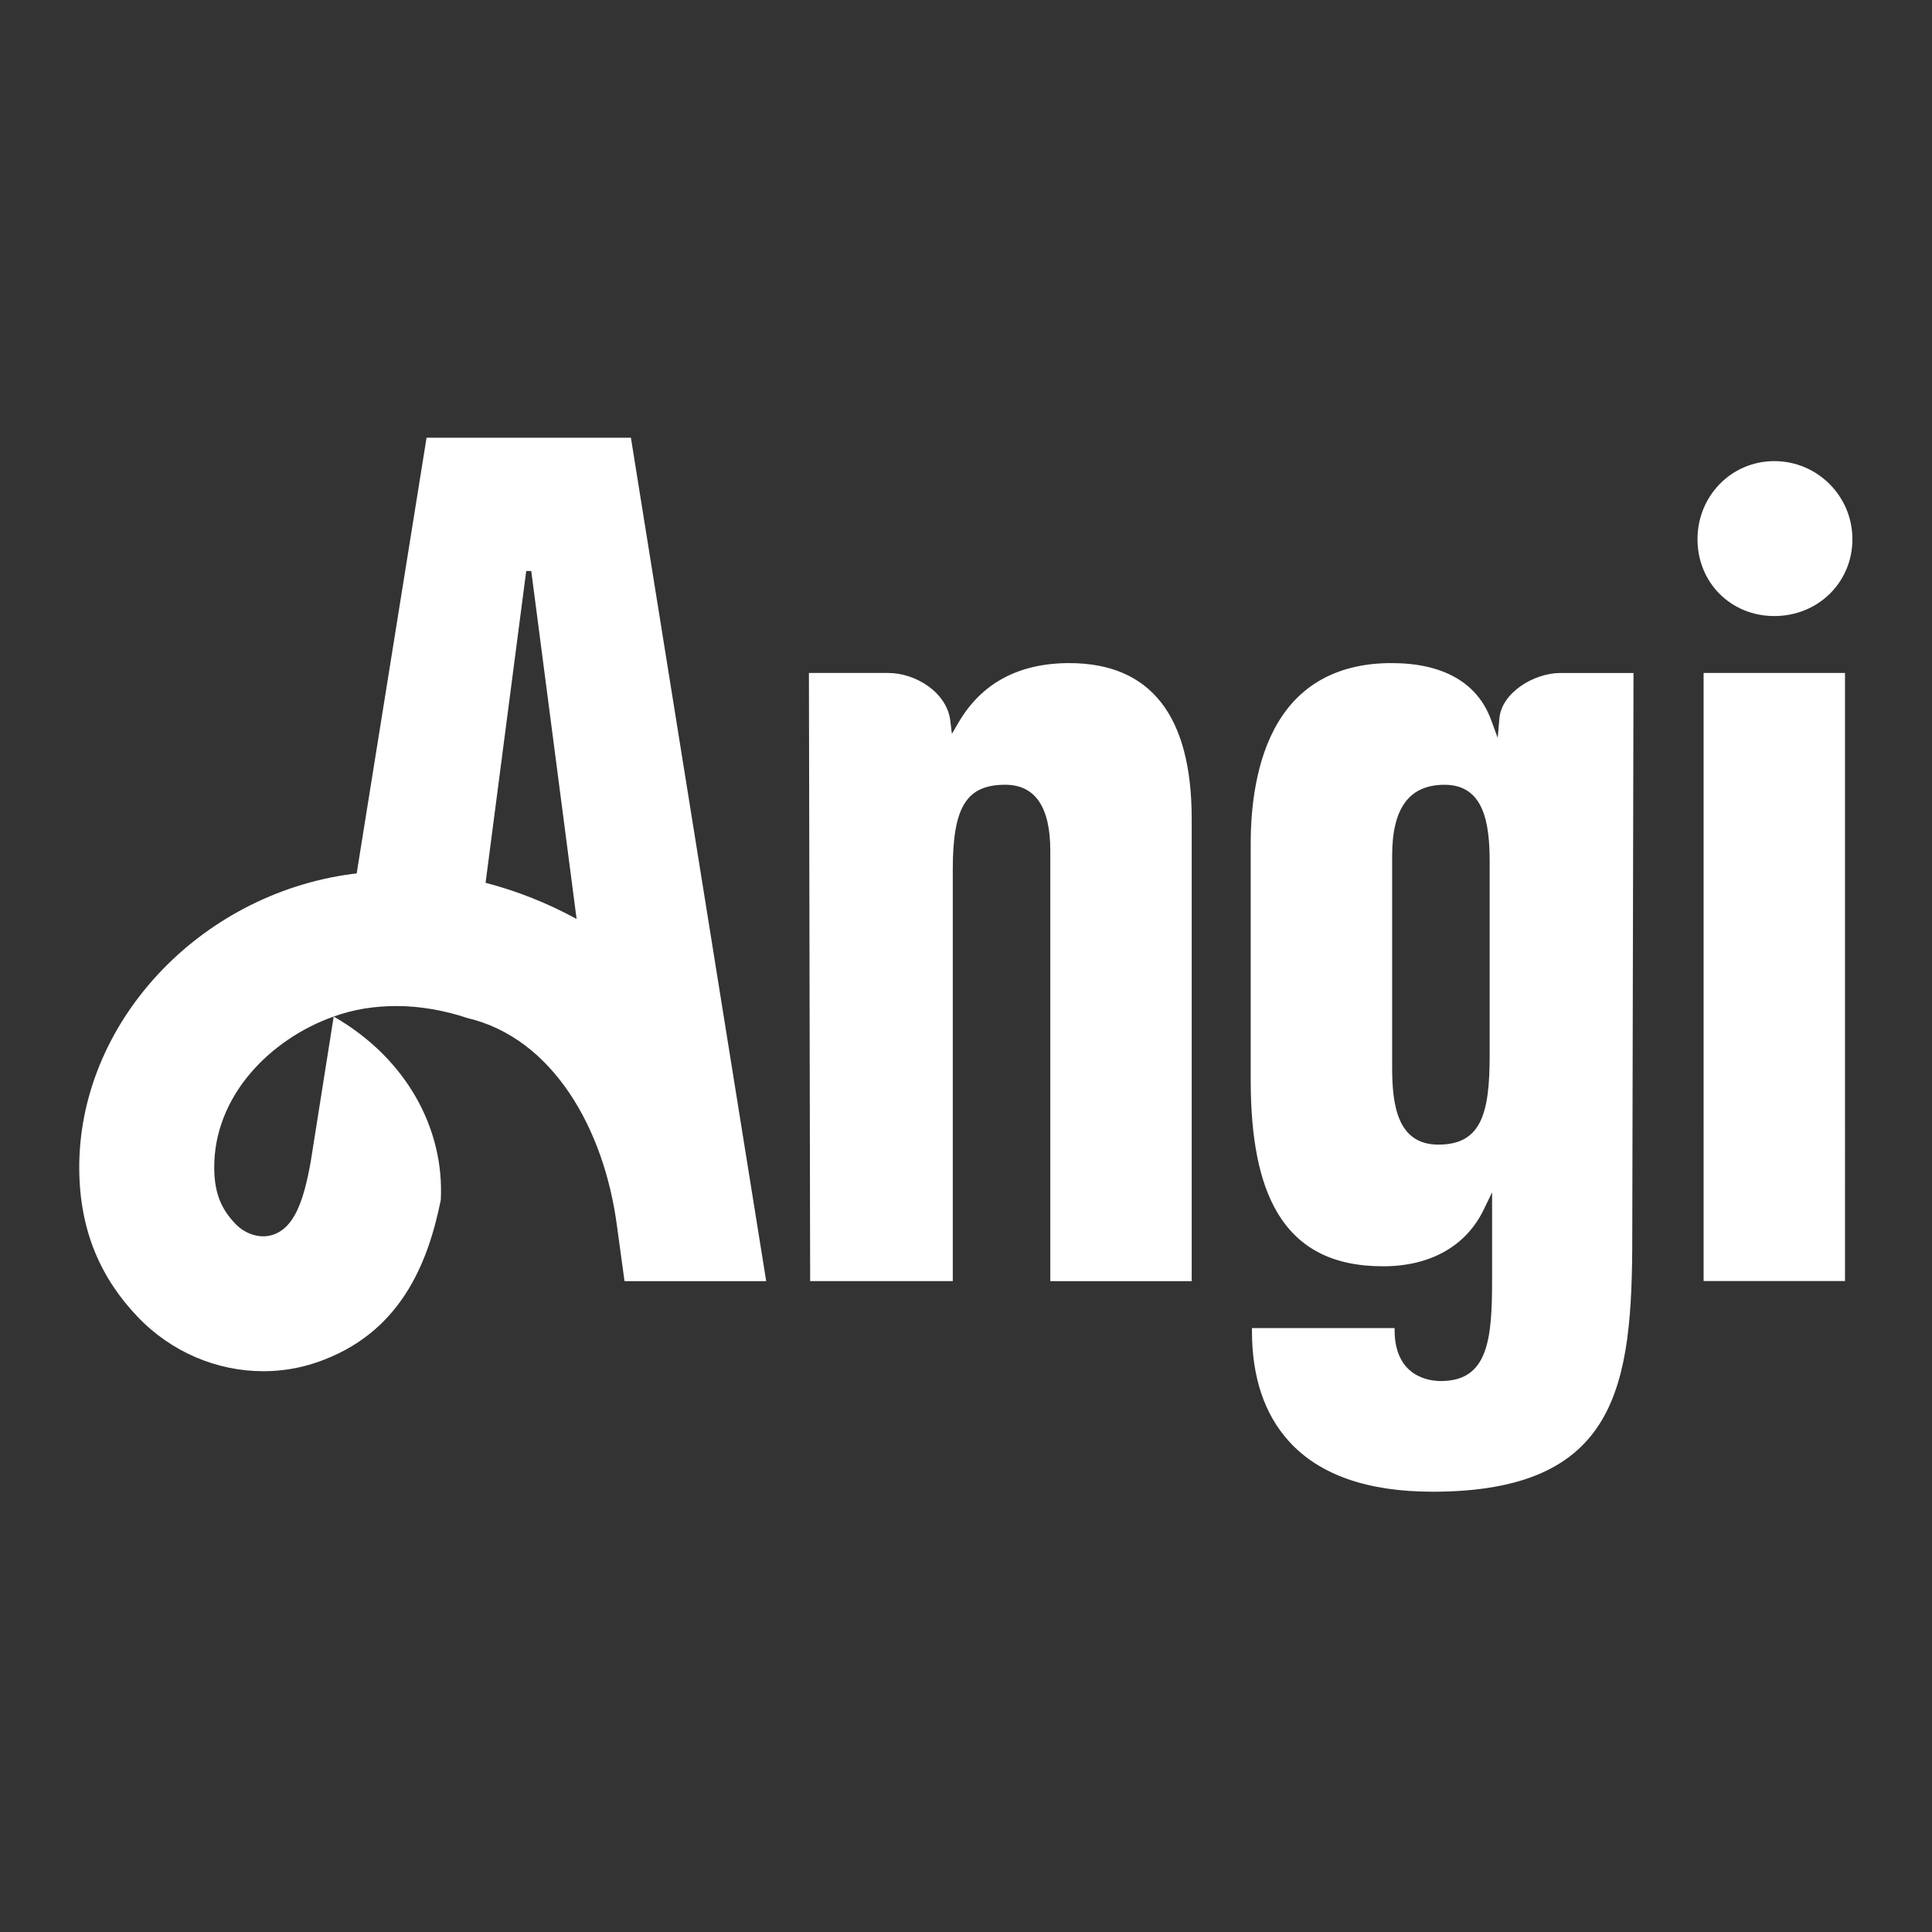
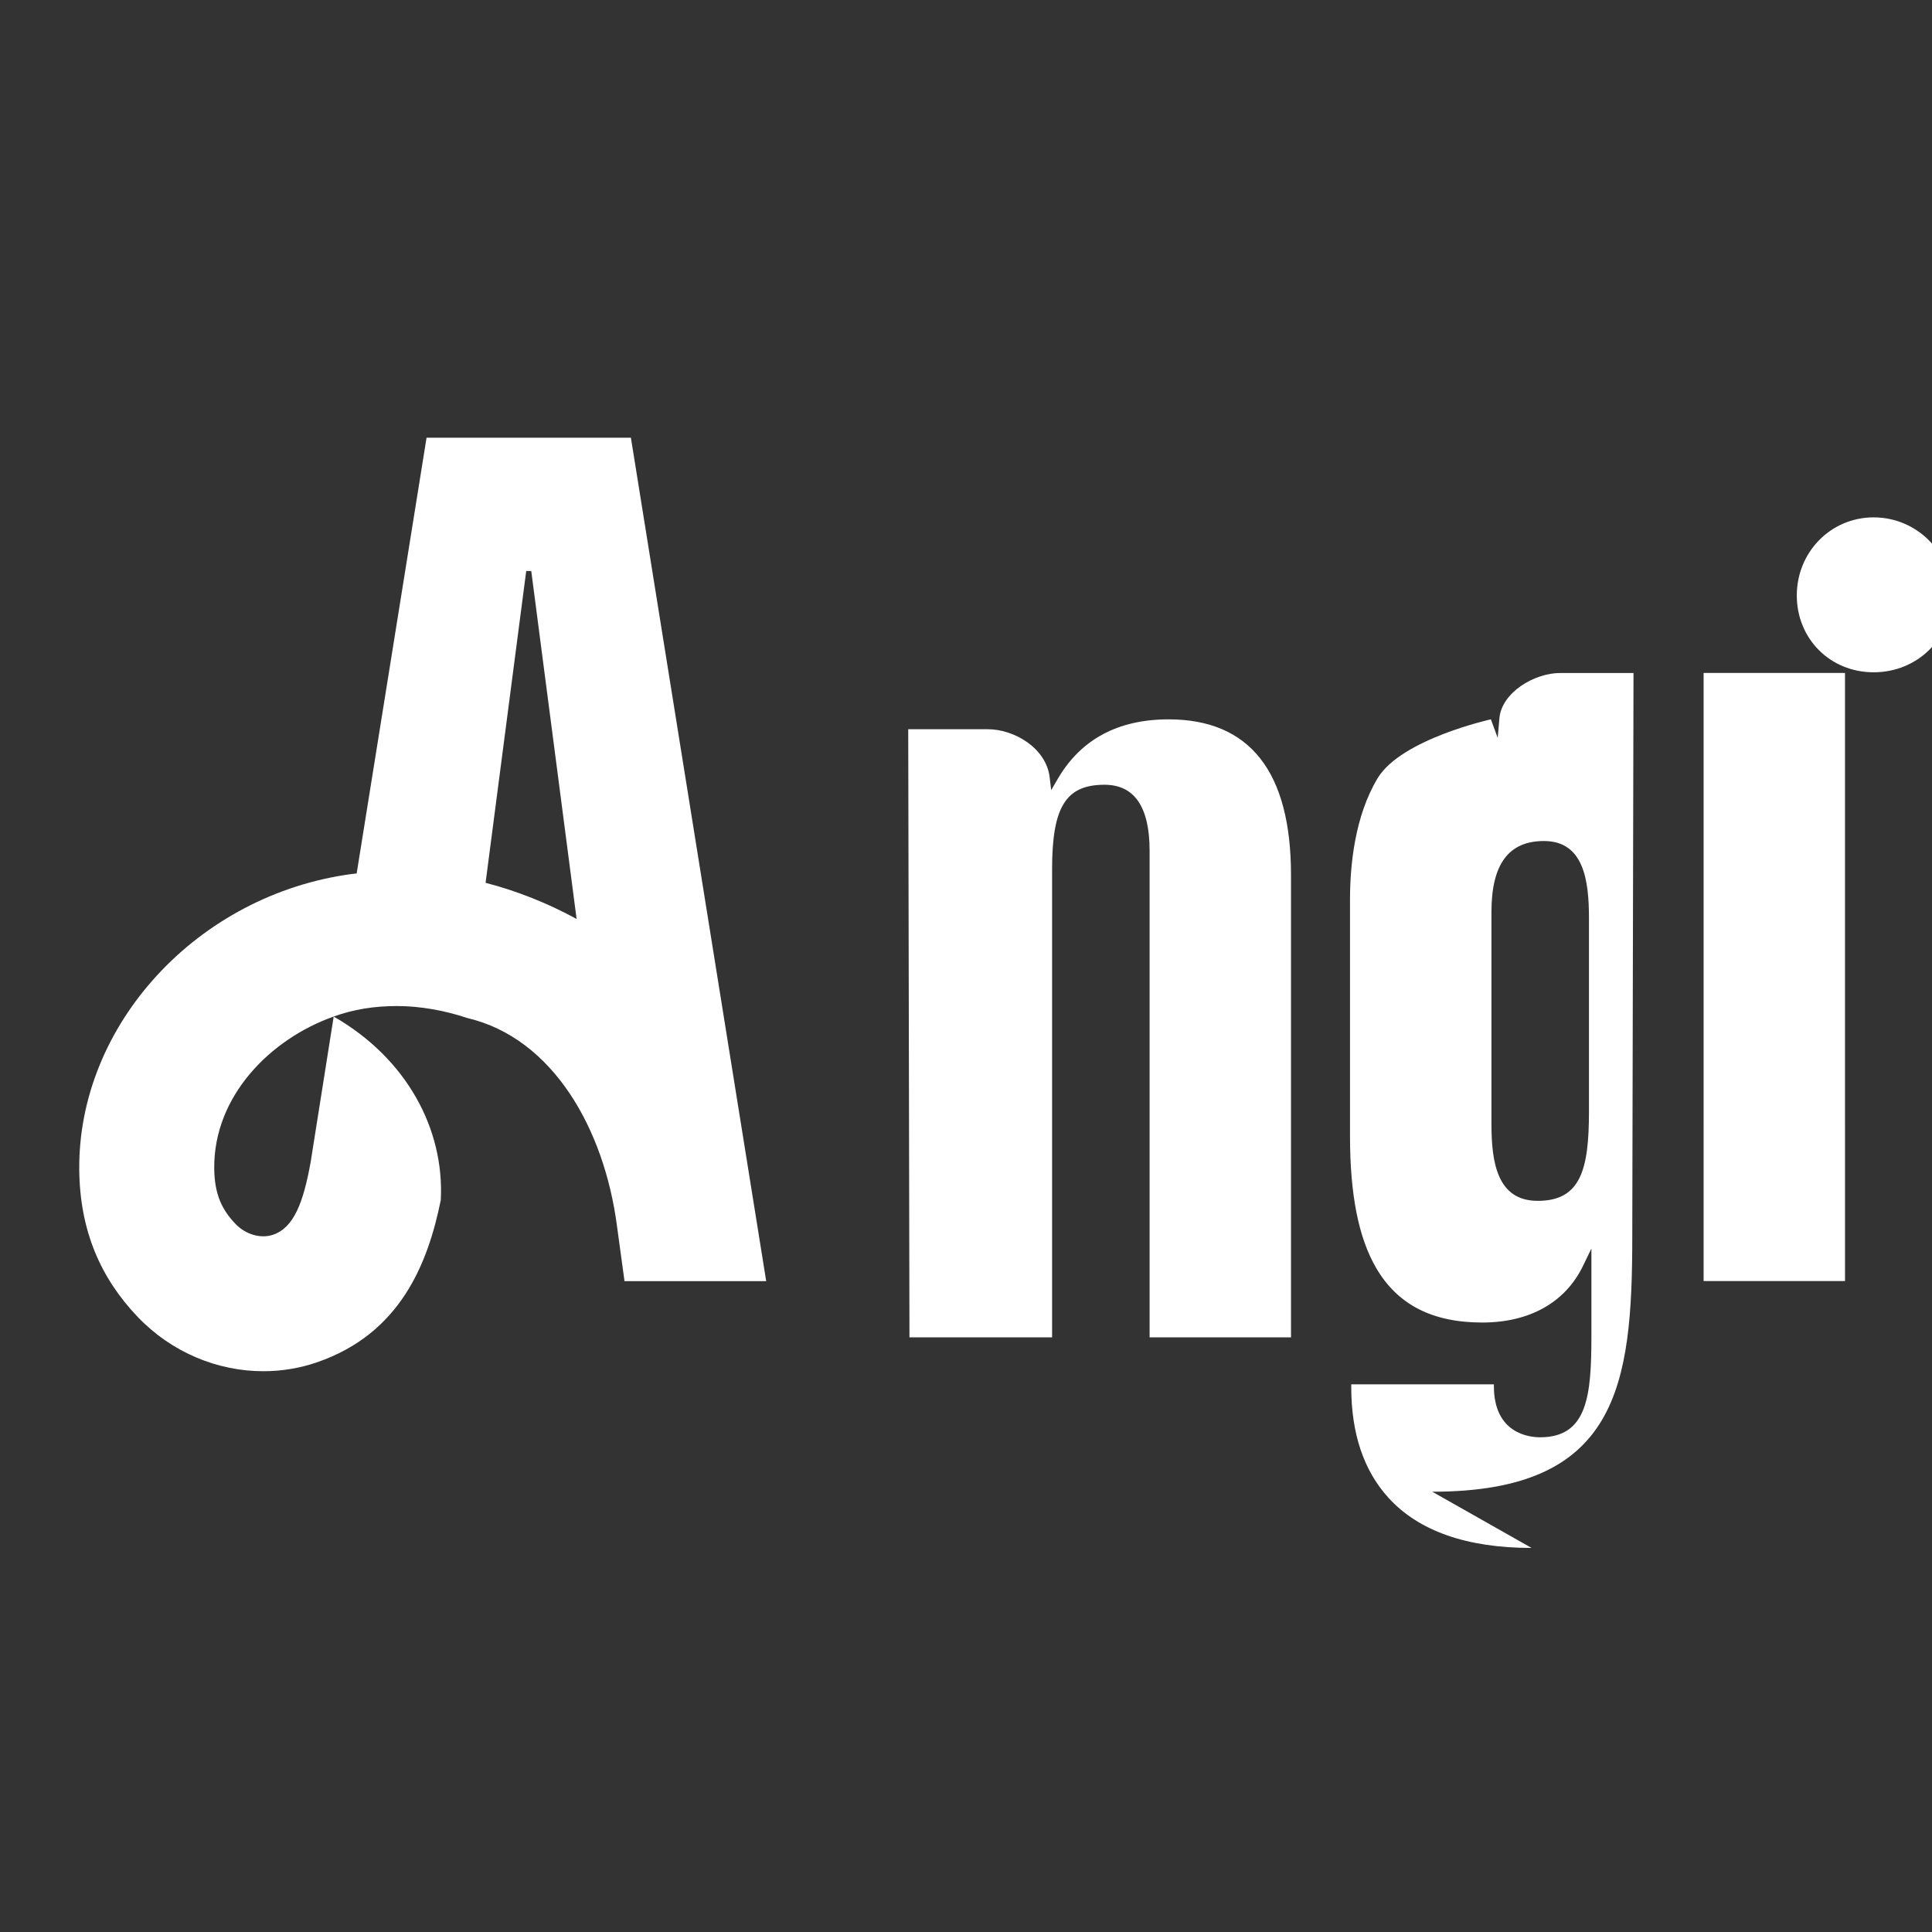
<svg xmlns="http://www.w3.org/2000/svg" width="512" height="512" fill="none">
  <rect width="100%" height="100%" fill="#333333" stroke="none" />
-   <path fill="#fff" d="M167.198 116h-54.157L94.52 231.475c-.39.051-.781.077-1.19.128-40.922 5.44-72.68 39.891-72.327 78.407.154 16.108 5.651 28.691 15.507 39.001 8.903 9.319 21.03 14.375 33.274 14.375 4.787 0 9.593-.768 14.227-2.362 22.061-7.597 29.382-26.106 32.813-43.046 0 .012-.013.038-.013.064.992-18.912-9.114-37.594-28.378-48.647l-6.093 38.49c-1.958 10.925-4.505 17.453-9.958 19.328-3.264 1.12-7.283-.039-9.997-2.887-3.5-3.667-5.548-7.75-5.612-14.656-.186-19.251 14.956-34.368 31.667-40.281 5.248-1.895 10.7-2.778 16.8-2.778 6.099 0 12.697 1.191 18.649 3.187 22.567 5.325 36.244 29.261 39.629 55.188l1.984 14.528h37.549l-35.853-223.508zm-38.515 117.952 10.771-82.637h1.331l12.02 92.218c-7.636-4.167-15.757-7.411-24.122-9.581m360.262 105.542h-37.472V178.336h37.472zm-109.382 55.828c49.21 0 53.005-28.052 53.005-67.693l.326-149.28h-19.398c-6.983 0-15.546 5.235-16.135 11.981l-.454 5.209-1.811-4.909c-3.616-9.747-12.717-14.905-26.317-14.905s-23.757 5.248-29.997 15.584c-6.067 10.048-7.334 23.053-7.334 32.185v62.663c0 15.545 2.272 26.989 6.944 34.982 5.677 9.709 14.867 14.439 28.115 14.439 12.531 0 22.003-5.325 26.682-14.996l2.233-4.608v23.066c0 15.782-.979 26.95-13.574 26.95-2.887 0-12.269-.979-12.269-13.574v-.454h-37.798v.78c0 12.244 3.315 22.1 9.856 29.274 8.012 8.826 20.78 13.299 37.932 13.299m15.207-115.673c0 15.366-2.17 23.692-13.575 23.692-10.809 0-12.268-10.323-12.268-20.428v-56.135c0-12.646 4.544-18.797 13.9-18.797 10.522 0 11.943 10.324 11.943 20.429v51.245zm96.134-136.749c0 11.417-9.088 20.365-20.691 20.365s-20.365-8.941-20.365-20.365 8.941-20.691 20.365-20.691 20.691 9.28 20.691 20.691m-238.413 87.462v109.146h-37.798l-.326-161.159h21.011c7.219 0 15.545 5.088 16.461 12.672l.416 3.476 1.76-3.015c6.092-10.445 15.961-15.744 29.344-15.744 21.523 0 32.448 13.875 32.448 41.261v122.522h-37.472V225.459c0-11.603-4.02-17.491-11.943-17.491-10.259 0-13.901 5.862-13.901 22.387" />
+   <path fill="#fff" d="M167.198 116h-54.157L94.52 231.475c-.39.051-.781.077-1.19.128-40.922 5.44-72.68 39.891-72.327 78.407.154 16.108 5.651 28.691 15.507 39.001 8.903 9.319 21.03 14.375 33.274 14.375 4.787 0 9.593-.768 14.227-2.362 22.061-7.597 29.382-26.106 32.813-43.046 0 .012-.013.038-.013.064.992-18.912-9.114-37.594-28.378-48.647l-6.093 38.49c-1.958 10.925-4.505 17.453-9.958 19.328-3.264 1.12-7.283-.039-9.997-2.887-3.5-3.667-5.548-7.75-5.612-14.656-.186-19.251 14.956-34.368 31.667-40.281 5.248-1.895 10.7-2.778 16.8-2.778 6.099 0 12.697 1.191 18.649 3.187 22.567 5.325 36.244 29.261 39.629 55.188l1.984 14.528h37.549l-35.853-223.508zm-38.515 117.952 10.771-82.637h1.331l12.02 92.218c-7.636-4.167-15.757-7.411-24.122-9.581m360.262 105.542h-37.472V178.336h37.472zm-109.382 55.828c49.21 0 53.005-28.052 53.005-67.693l.326-149.28h-19.398c-6.983 0-15.546 5.235-16.135 11.981l-.454 5.209-1.811-4.909s-23.757 5.248-29.997 15.584c-6.067 10.048-7.334 23.053-7.334 32.185v62.663c0 15.545 2.272 26.989 6.944 34.982 5.677 9.709 14.867 14.439 28.115 14.439 12.531 0 22.003-5.325 26.682-14.996l2.233-4.608v23.066c0 15.782-.979 26.95-13.574 26.95-2.887 0-12.269-.979-12.269-13.574v-.454h-37.798v.78c0 12.244 3.315 22.1 9.856 29.274 8.012 8.826 20.78 13.299 37.932 13.299m15.207-115.673c0 15.366-2.17 23.692-13.575 23.692-10.809 0-12.268-10.323-12.268-20.428v-56.135c0-12.646 4.544-18.797 13.9-18.797 10.522 0 11.943 10.324 11.943 20.429v51.245zm96.134-136.749c0 11.417-9.088 20.365-20.691 20.365s-20.365-8.941-20.365-20.365 8.941-20.691 20.365-20.691 20.691 9.28 20.691 20.691m-238.413 87.462v109.146h-37.798l-.326-161.159h21.011c7.219 0 15.545 5.088 16.461 12.672l.416 3.476 1.76-3.015c6.092-10.445 15.961-15.744 29.344-15.744 21.523 0 32.448 13.875 32.448 41.261v122.522h-37.472V225.459c0-11.603-4.02-17.491-11.943-17.491-10.259 0-13.901 5.862-13.901 22.387" />
</svg>